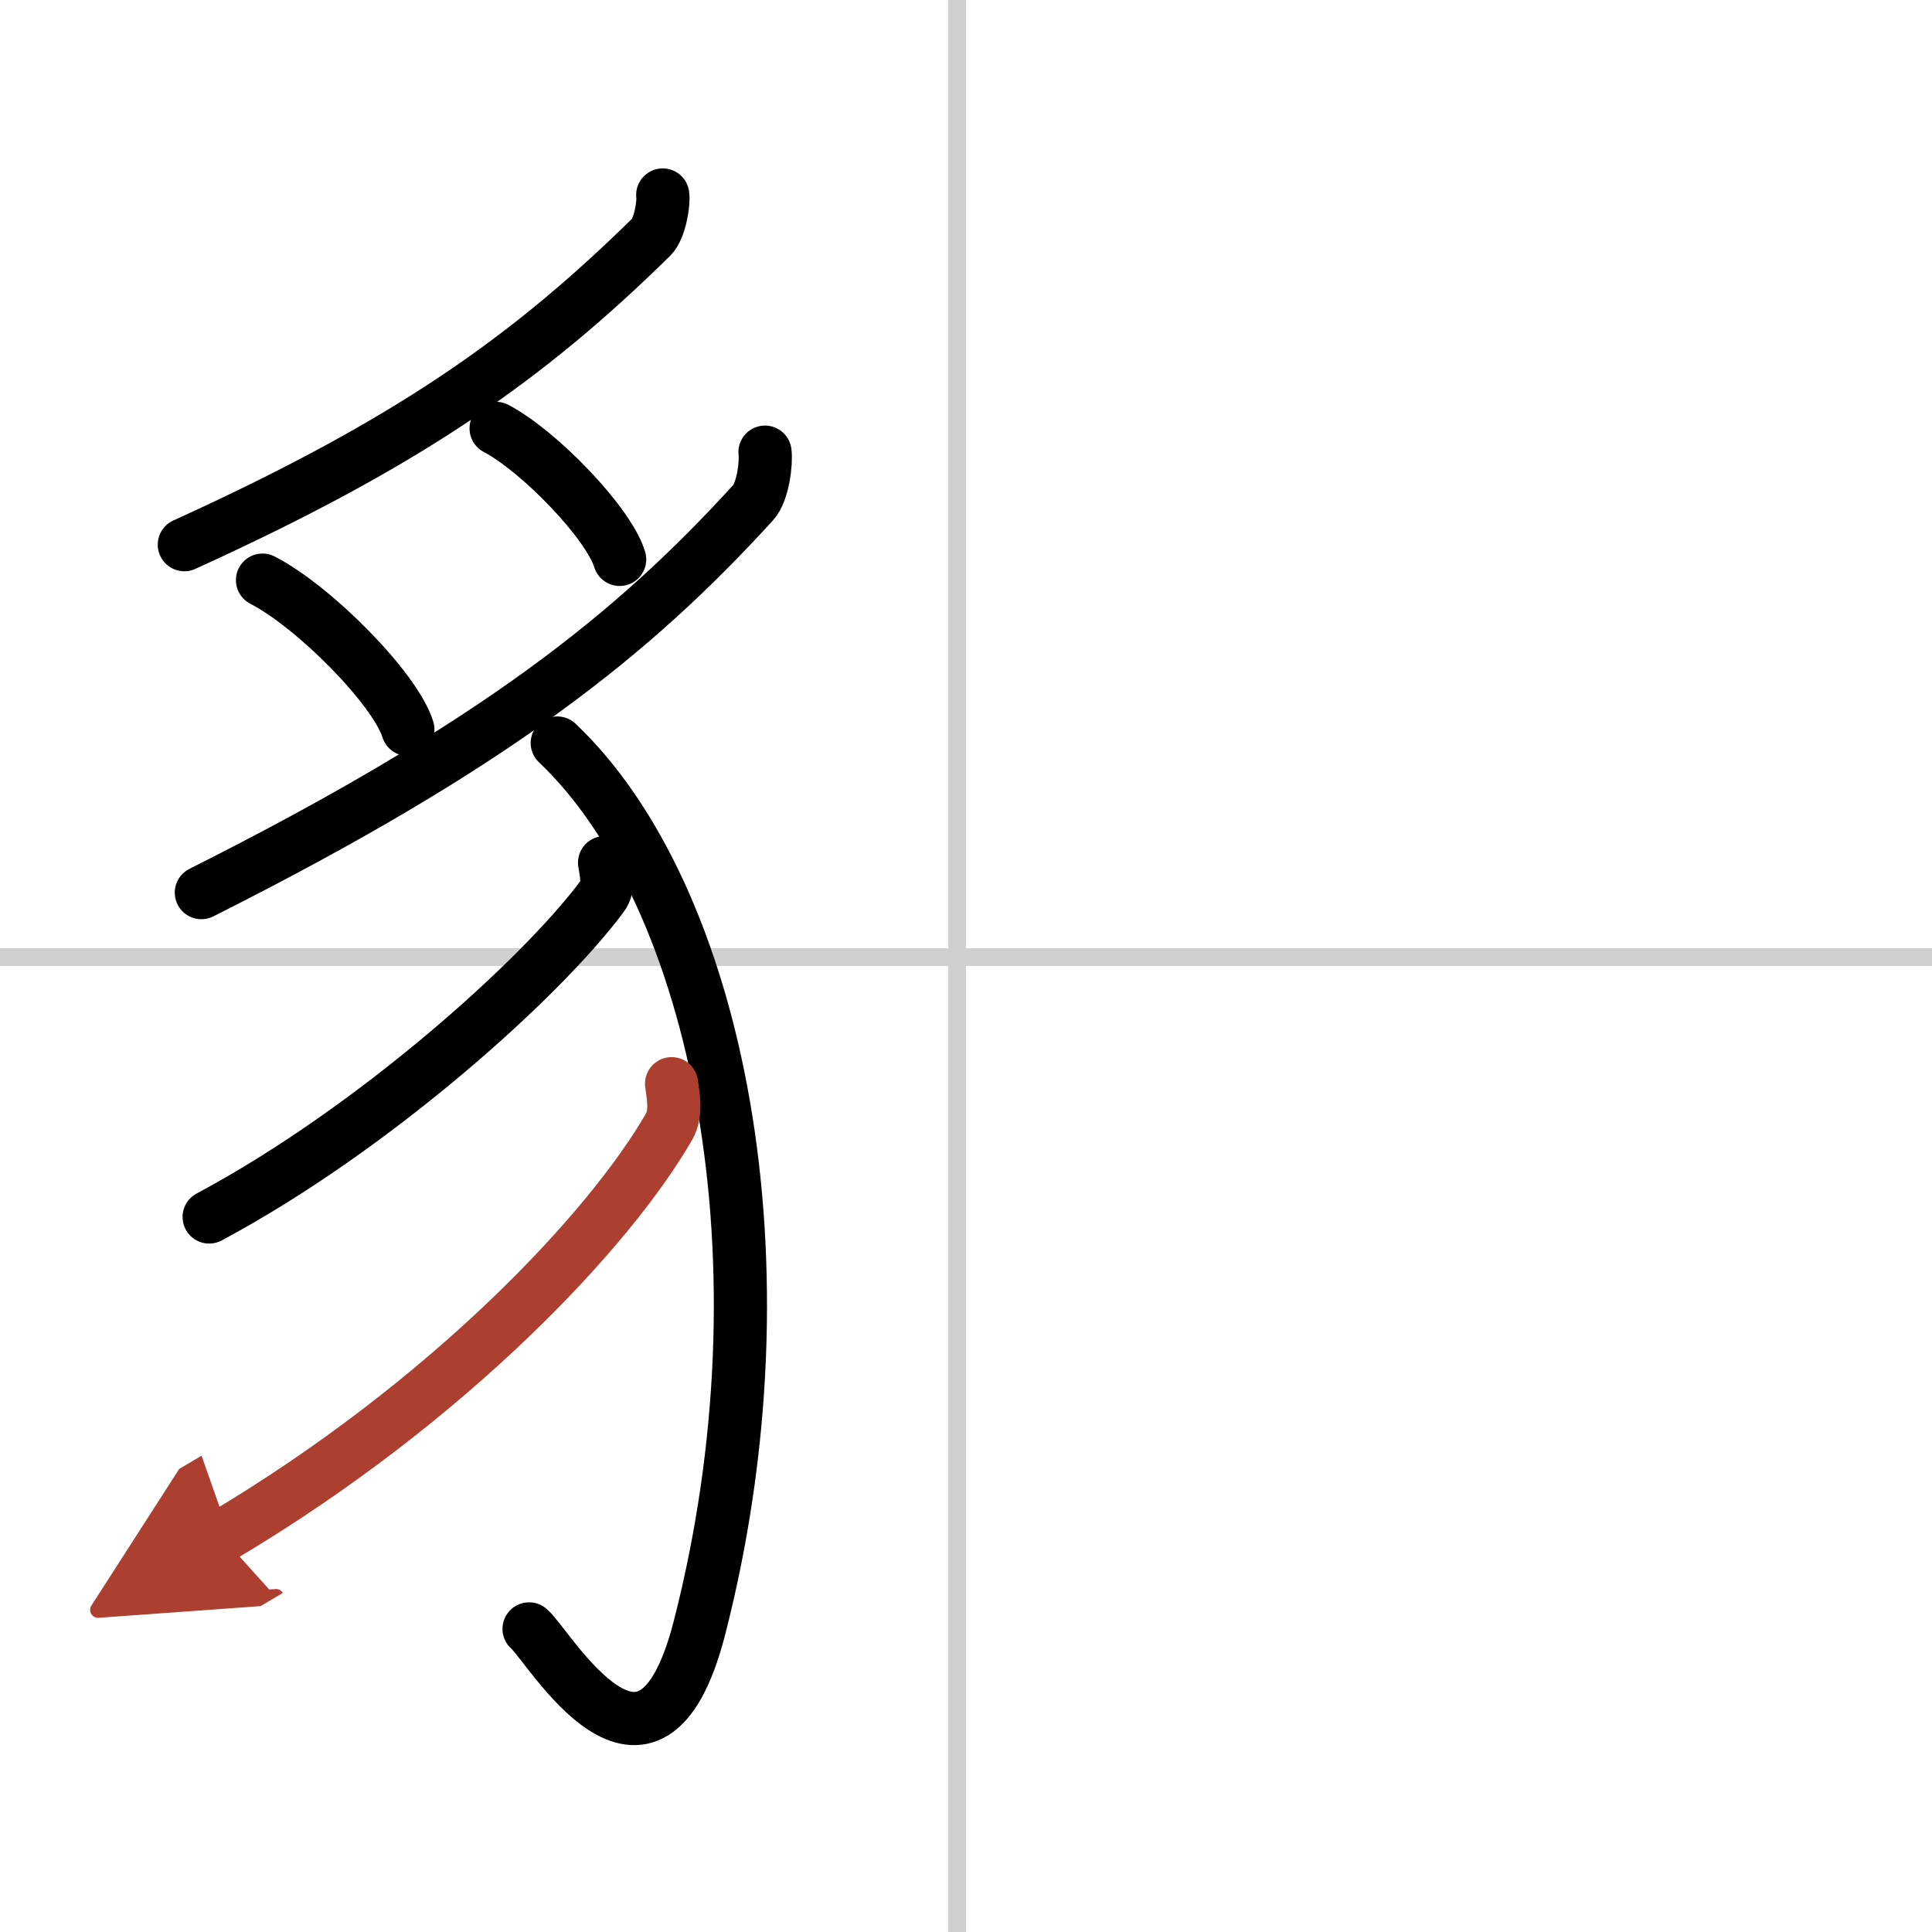
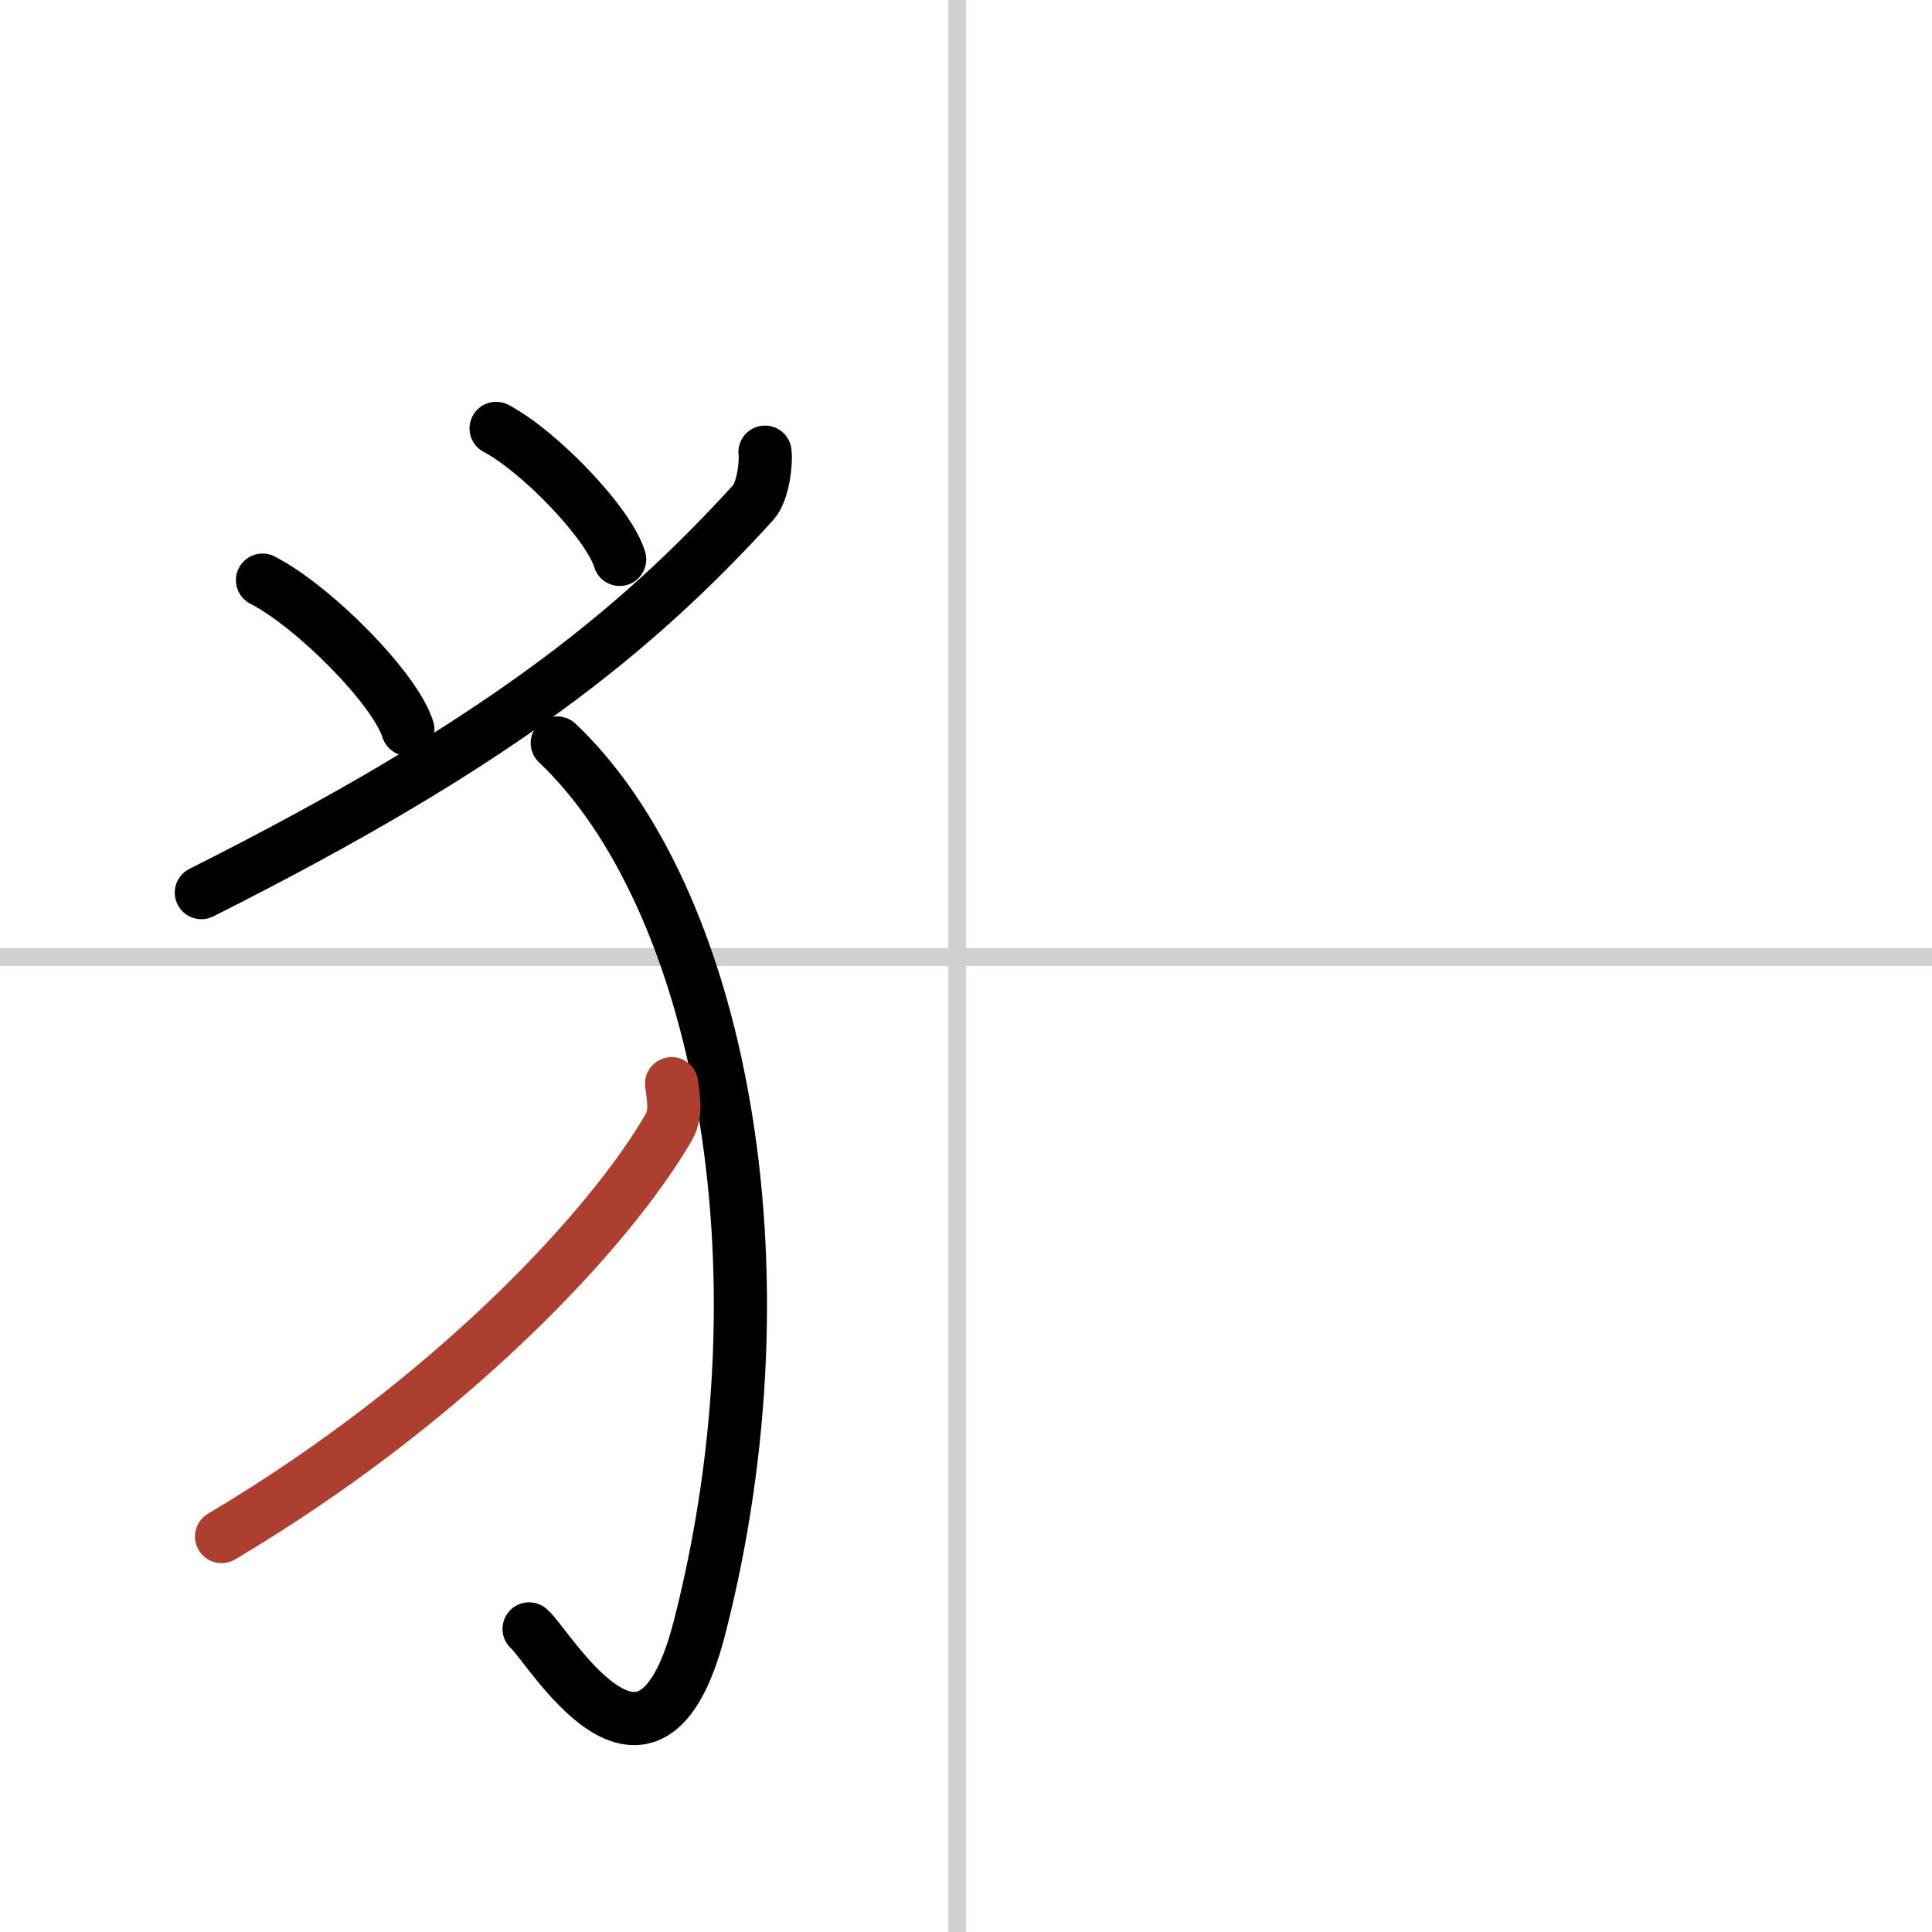
<svg xmlns="http://www.w3.org/2000/svg" width="400" height="400" viewBox="0 0 109 109">
  <defs>
    <marker id="a" markerWidth="4" orient="auto" refX="1" refY="5" viewBox="0 0 10 10">
-       <polyline points="0 0 10 5 0 10 1 5" fill="#ad3f31" stroke="#ad3f31" />
-     </marker>
+       </marker>
  </defs>
  <g fill="none" stroke="#000" stroke-linecap="round" stroke-linejoin="round" stroke-width="3">
-     <rect width="100%" height="100%" fill="#fff" stroke="#fff" />
    <line x1="54" x2="54" y2="109" stroke="#d0d0d0" stroke-width="1" />
    <line x2="109" y1="54" y2="54" stroke="#d0d0d0" stroke-width="1" />
-     <path d="M37.39,11c0.07,0.46-0.16,1.89-0.64,2.37C29.75,20.25,23,25,10.4,30.73" />
    <path d="m14.81 32.73c2.9 1.49 7.48 6.11 8.2 8.42" />
    <path d="m27.99 24.17c2.46 1.3 6.36 5.36 6.97 7.39" />
    <path d="M43.16,25.51c0.08,0.59-0.11,2.24-0.67,2.85C35.75,35.75,28,42,11.36,50.36" />
    <path d="m31.44 41.92c9.06 8.58 13.31 29.33 8.02 49.93-2.83 10.99-8.51 0.96-9.61 0.05" />
-     <path d="M34.11,48.67c0.06,0.47,0.31,1.31-0.13,1.89C30.5,55.25,21,63.75,11.8,68.66" />
    <path d="m37.89 61.14c0.07 0.6 0.31 1.64-0.14 2.42-3.33 5.79-12.38 15.49-25.25 23.13" marker-end="url(#a)" stroke="#ad3f31" />
  </g>
</svg>